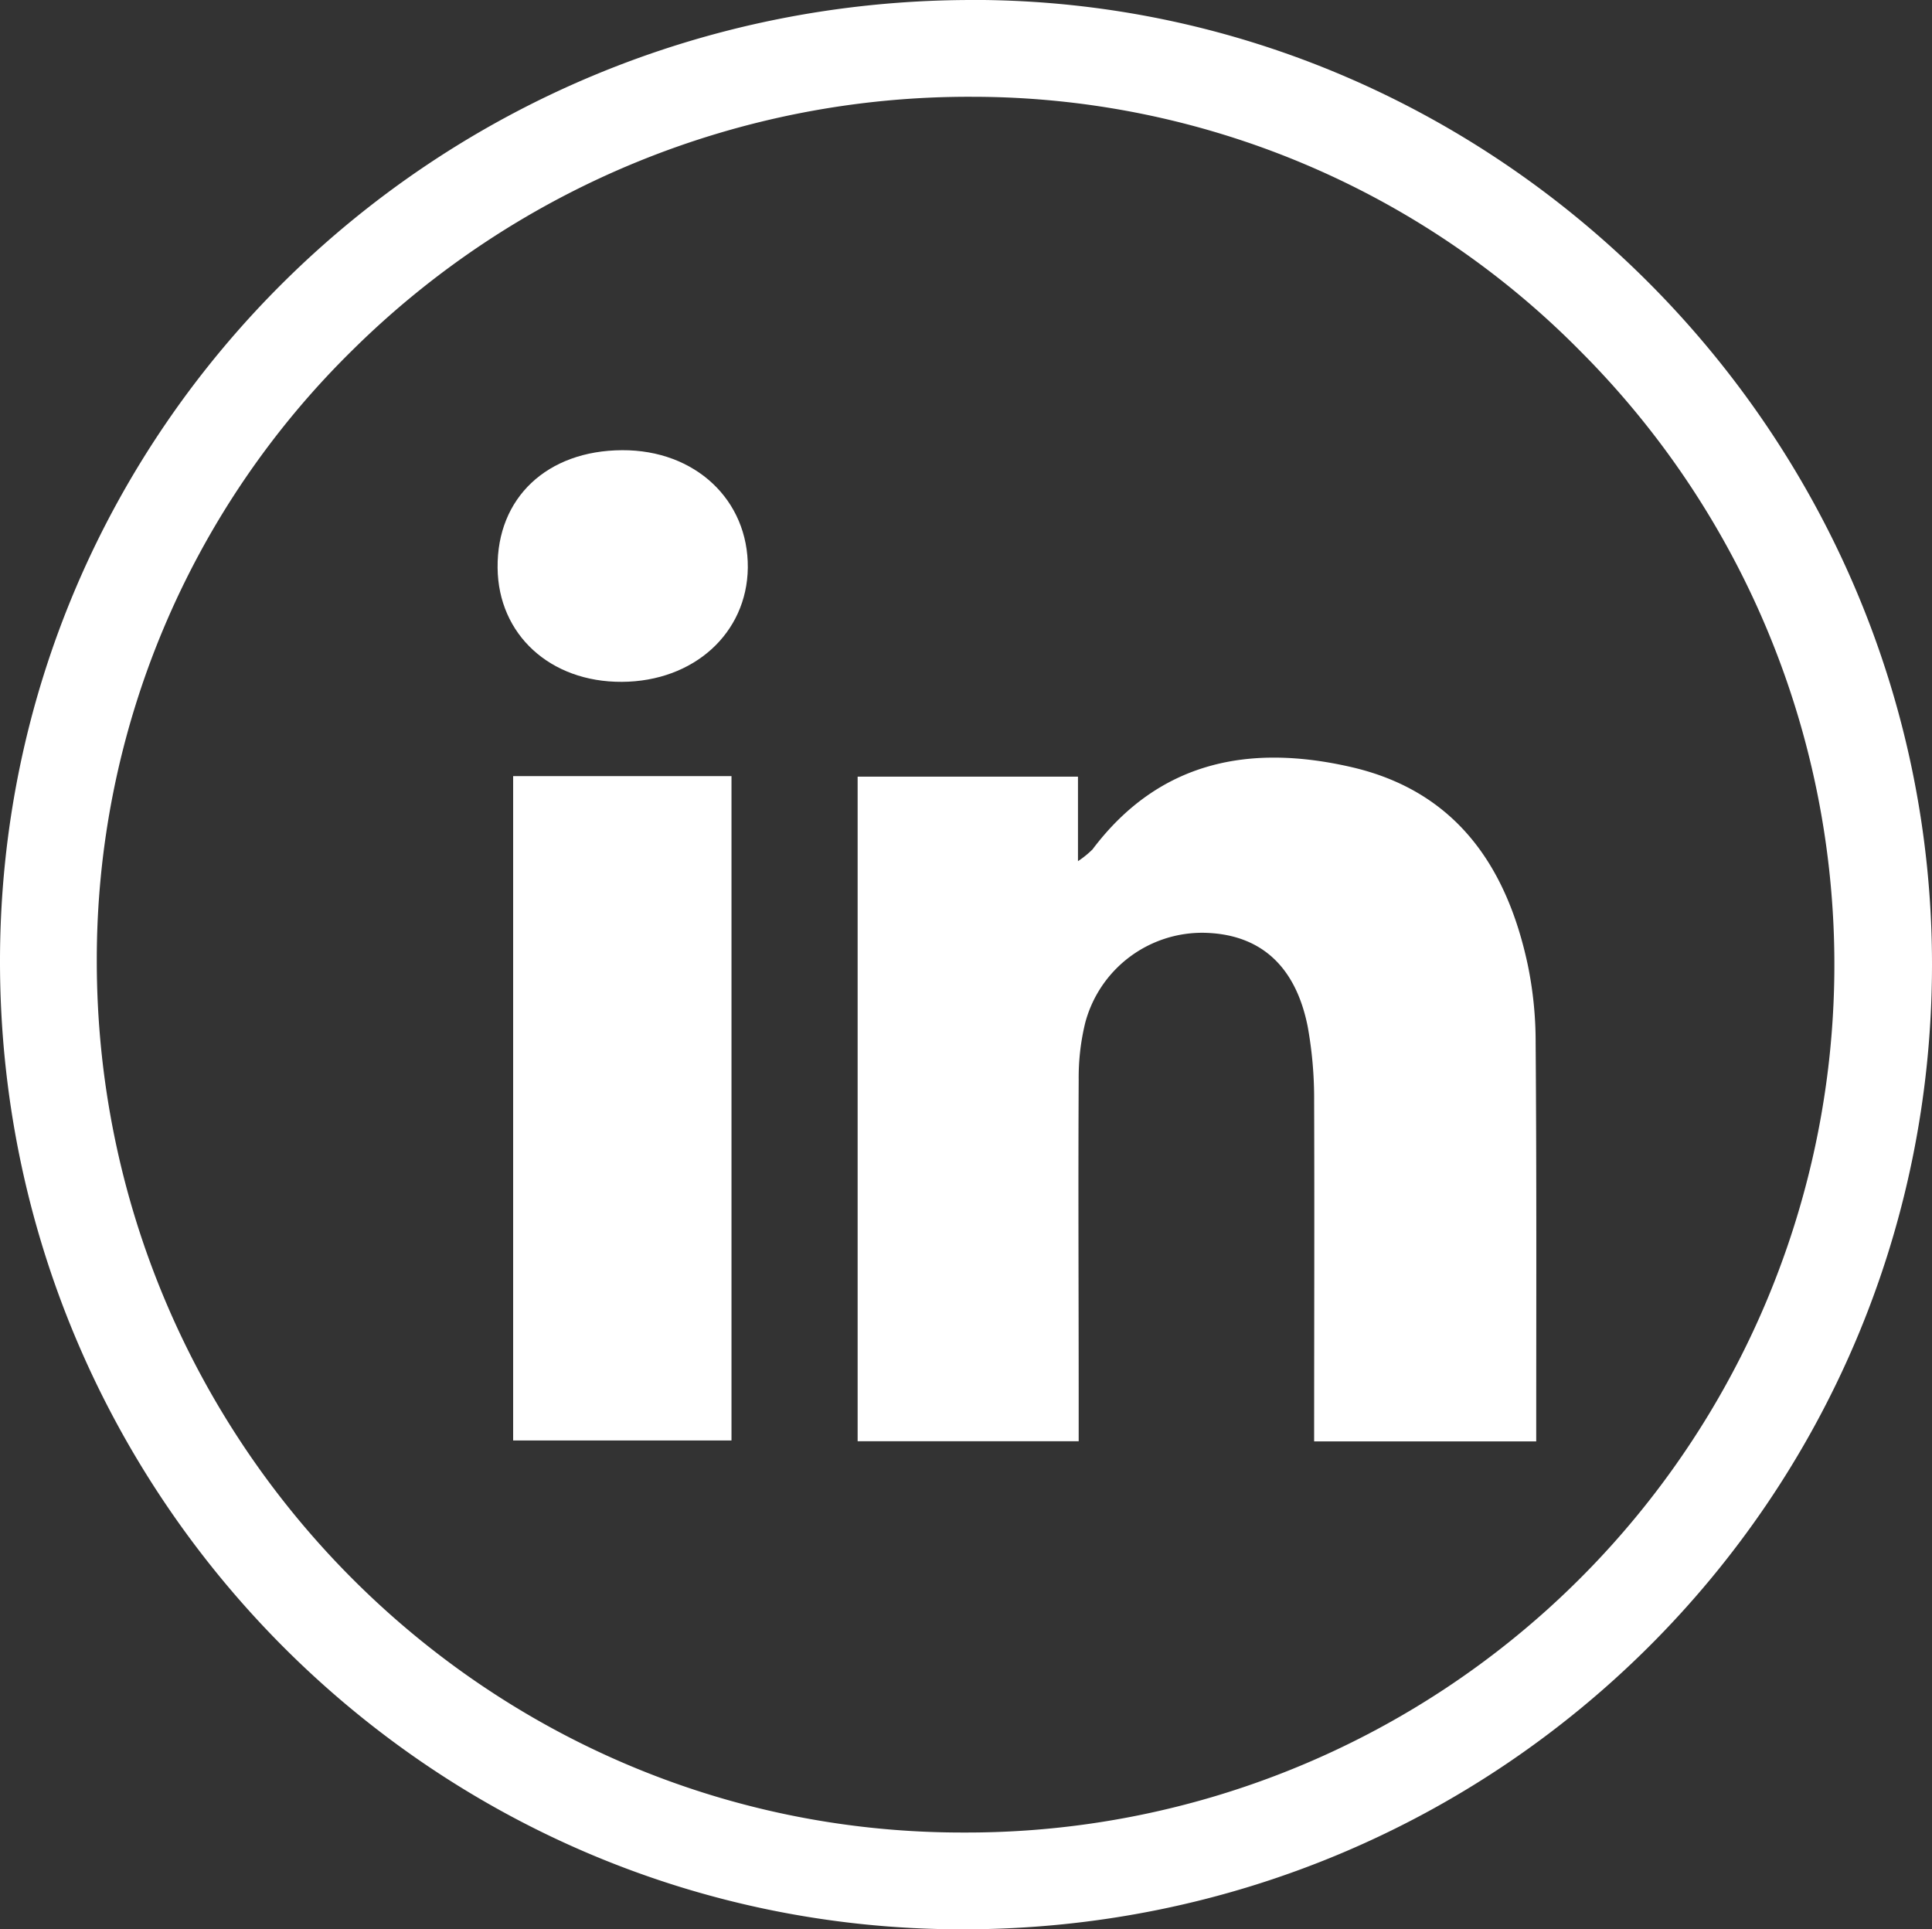
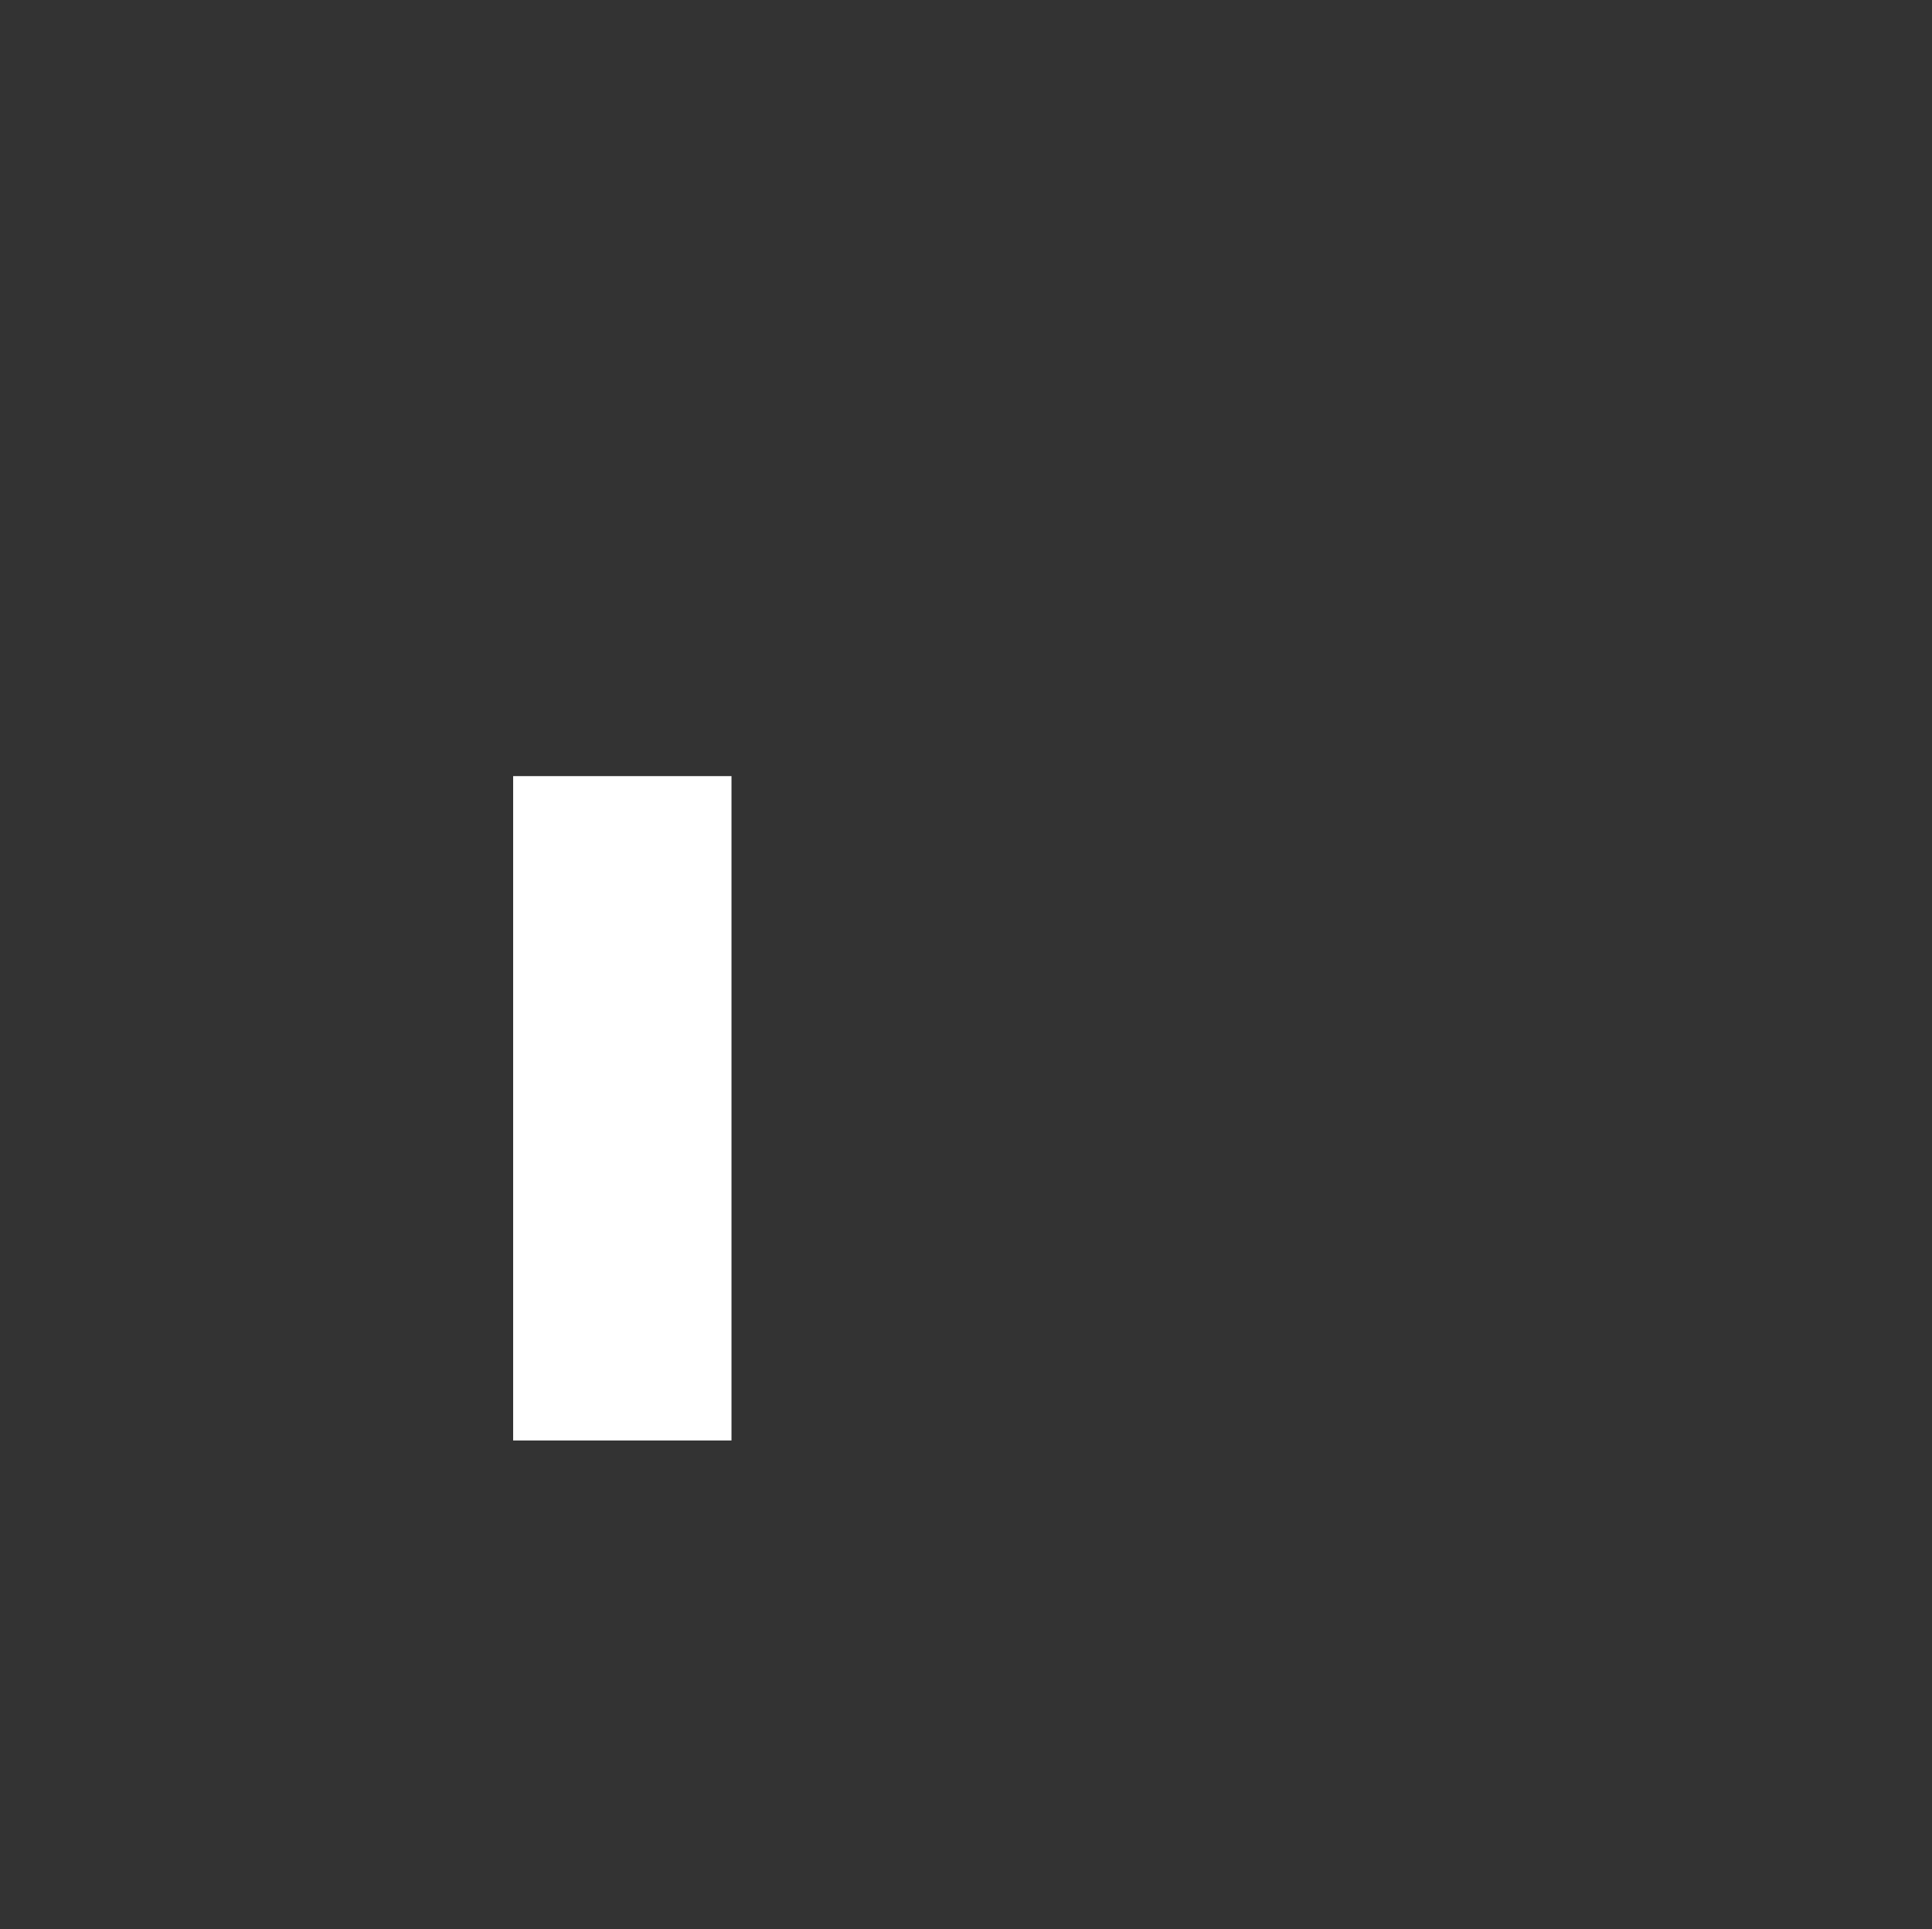
<svg xmlns="http://www.w3.org/2000/svg" viewBox="0 0 299.43 299.01">
  <rect x="0" y="0" width="299.43" height="299.01" fill="#333333" stroke="none" />
  <defs>
    <style>.cls-1{fill:#fff;}</style>
  </defs>
  <title>linkedin</title>
  <g id="Calque_2" data-name="Calque 2">
    <g id="Calque_1-2" data-name="Calque 1">
-       <path class="cls-1" d="M150.72,15h.16a132.41,132.41,0,0,1,94.25,39.62A134.5,134.5,0,0,1,149.25,284h-.1C75.13,284,15,223.36,15,148.92a132.33,132.33,0,0,1,39.67-94.7A135.76,135.76,0,0,1,150.72,15m0-15C67.38,0,.05,66.51,0,148.91-.06,231.67,66.8,299,149.14,299h.11c83.06,0,150.16-66.79,150.18-149.52,0-82-67-149.38-148.53-149.49Z" />
-       <path class="cls-1" d="M115.9,88c-.13,10.14-8.37,17.61-19.51,17.67S77.21,98.32,77.12,88C77,77.14,84.8,69.82,96.43,69.77,107.74,69.72,116,77.48,115.9,88Z" />
-       <path class="cls-1" d="M238.09,223.38H203.67c0-17.78.06-35.28,0-52.78a62.52,62.52,0,0,0-1-11.52c-1.9-9.52-7.47-14.36-16.11-14.52a18.76,18.76,0,0,0-18.38,14,35.74,35.74,0,0,0-1,8.77c-.09,16.6,0,33.22,0,49.84v6.19H132.92v-103h34.15v13.1a14.53,14.53,0,0,0,2.25-1.82c10.36-13.75,24.42-16.37,40.11-12.76,16.16,3.72,24.1,15.34,27.36,30.7A58.9,58.9,0,0,1,238,161.61C238.16,182.08,238.09,202.55,238.09,223.38Z" />
      <rect class="cls-1" x="79.53" y="120.28" width="33.84" height="102.96" />
    </g>
  </g>
</svg>